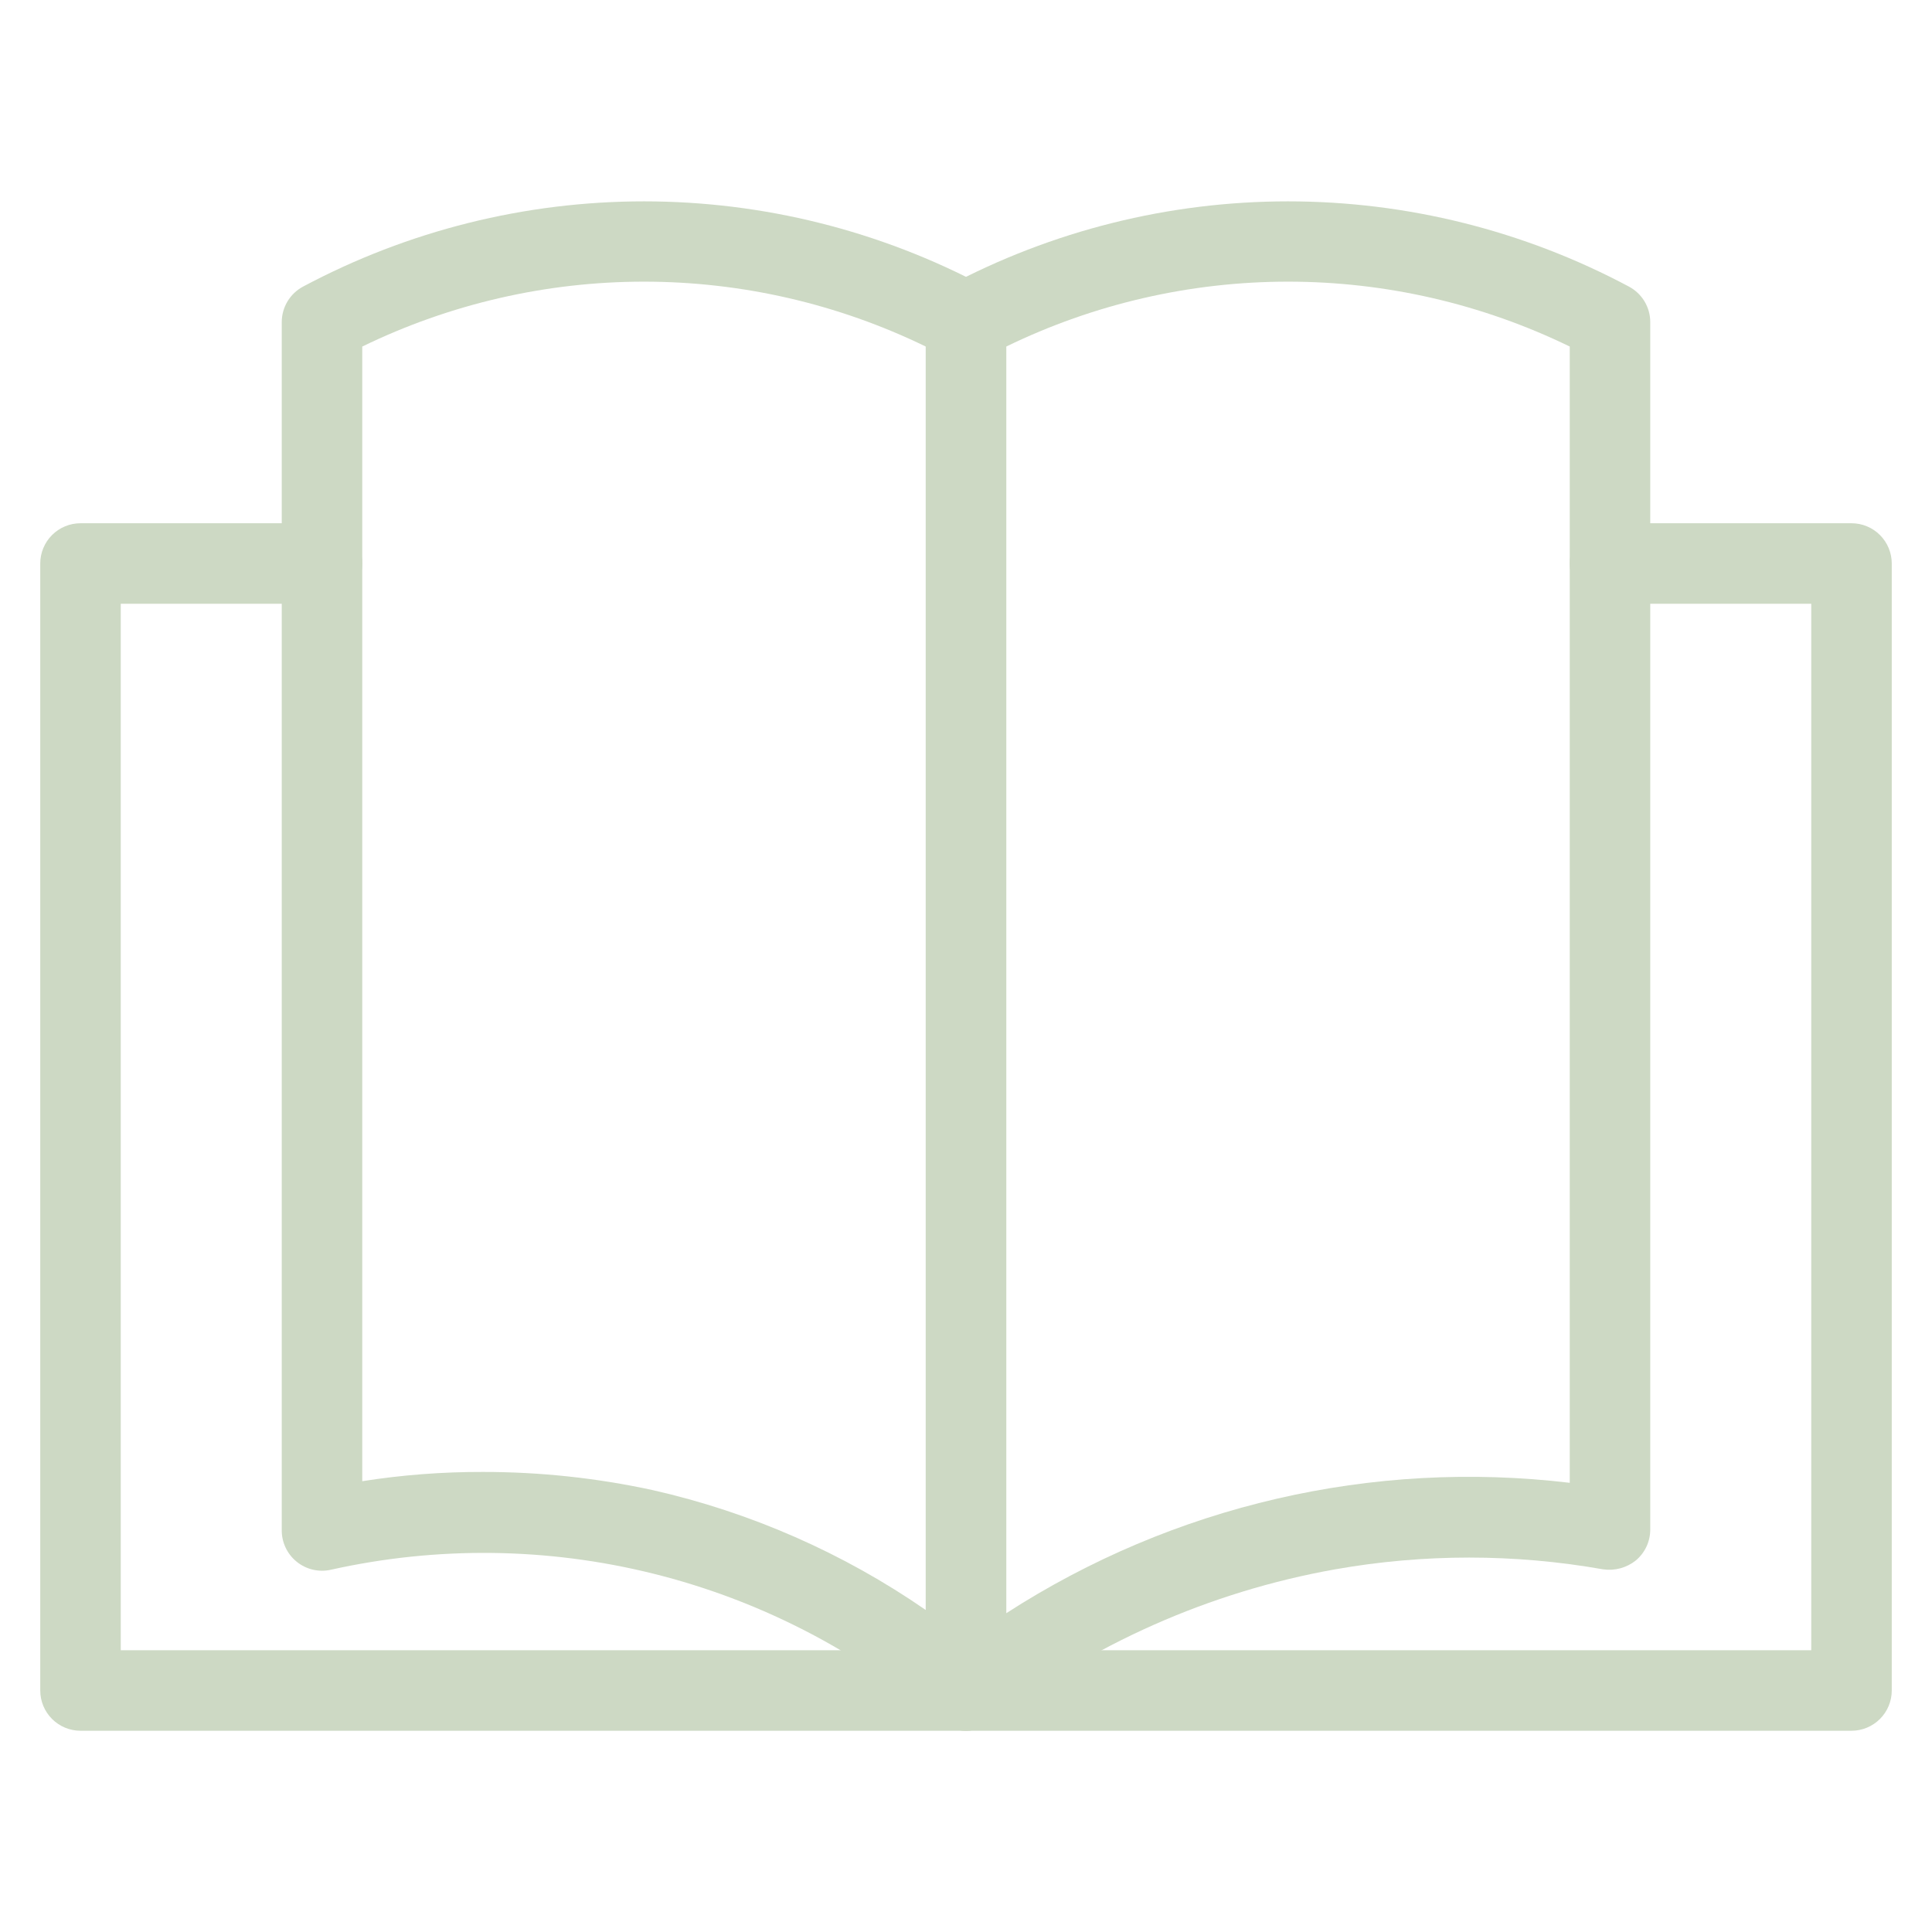
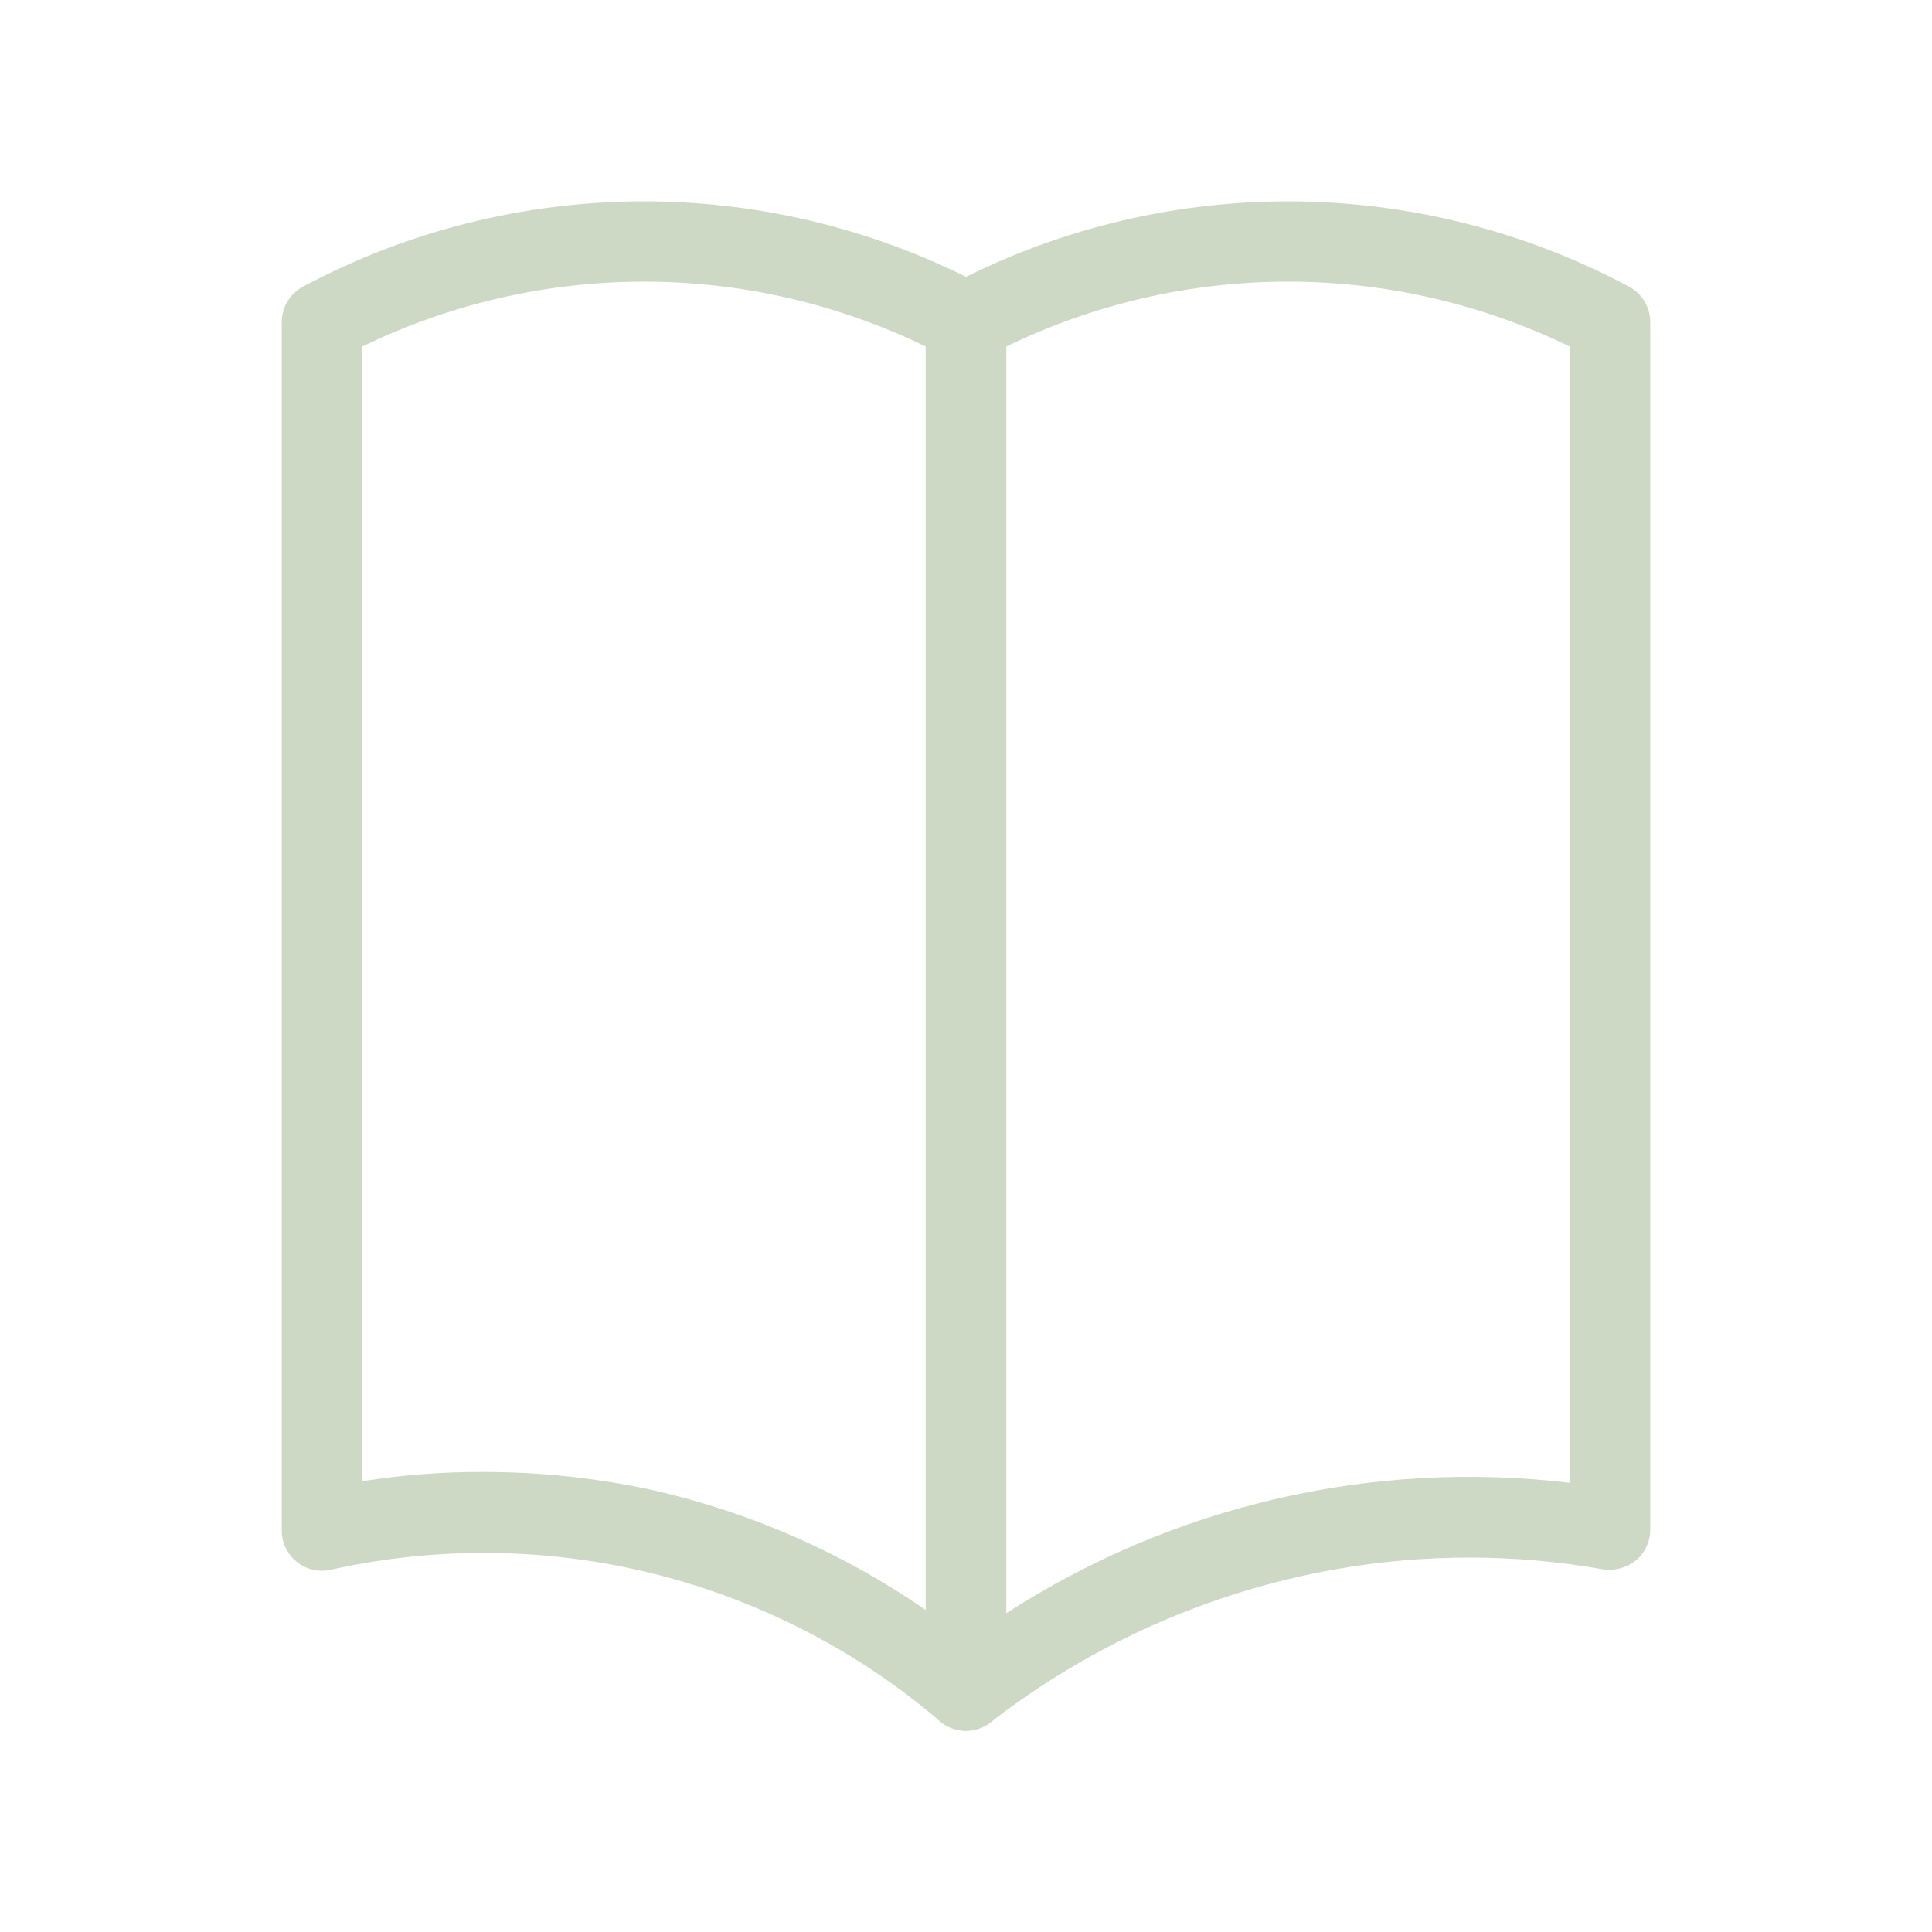
<svg xmlns="http://www.w3.org/2000/svg" width="230" height="230" viewBox="0 0 230 230" fill="none">
-   <path d="M220.417 206.042H9.584C8.313 206.042 7.094 205.537 6.195 204.638C5.297 203.74 4.792 202.521 4.792 201.25V67.083C4.792 65.813 5.297 64.594 6.195 63.695C7.094 62.797 8.313 62.292 9.584 62.292H38.334C39.605 62.292 40.823 62.797 41.722 63.695C42.62 64.594 43.125 65.813 43.125 67.083C43.125 68.354 42.62 69.573 41.722 70.472C40.823 71.37 39.605 71.875 38.334 71.875H14.375V196.458H215.625V71.875H191.667C190.396 71.875 189.177 71.37 188.279 70.472C187.38 69.573 186.875 68.354 186.875 67.083C186.875 65.813 187.38 64.594 188.279 63.695C189.177 62.797 190.396 62.292 191.667 62.292H220.417C221.688 62.292 222.907 62.797 223.805 63.695C224.704 64.594 225.209 65.813 225.209 67.083V201.25C225.209 202.521 224.704 203.74 223.805 204.638C222.907 205.537 221.688 206.042 220.417 206.042Z" fill="#CDD9C4" />
  <path d="M115.001 206.042C113.859 206.042 112.754 205.634 111.886 204.892C102.026 196.474 90.343 190.464 77.761 187.337C65.179 184.21 52.042 184.052 39.388 186.875C38.681 187.034 37.947 187.03 37.242 186.864C36.536 186.698 35.877 186.374 35.315 185.917C34.746 185.456 34.291 184.87 33.984 184.206C33.676 183.541 33.525 182.815 33.542 182.083V38.333C33.545 37.467 33.782 36.617 34.229 35.874C34.676 35.132 35.317 34.524 36.082 34.117C48.573 27.456 62.511 23.971 76.667 23.971C90.823 23.971 104.762 27.456 117.253 34.117C118.018 34.524 118.658 35.132 119.105 35.874C119.553 36.617 119.79 37.467 119.792 38.333V201.25C119.795 202.167 119.534 203.064 119.041 203.837C118.549 204.61 117.845 205.226 117.013 205.61C116.379 205.89 115.694 206.037 115.001 206.042ZM57.501 175.231C64.283 175.227 71.046 175.95 77.674 177.388C89.332 180.024 100.376 184.871 110.209 191.667V41.256C99.759 36.172 88.289 33.53 76.667 33.53C65.046 33.53 53.576 36.172 43.126 41.256V176.333C47.88 175.584 52.687 175.216 57.501 175.231Z" fill="#CDD9C4" />
  <path d="M115.001 206.042C114.271 206.045 113.549 205.881 112.892 205.563C112.086 205.167 111.407 204.554 110.932 203.791C110.458 203.029 110.207 202.148 110.209 201.25V38.333C110.211 37.467 110.449 36.617 110.896 35.874C111.343 35.132 111.983 34.524 112.749 34.117C125.239 27.456 139.178 23.971 153.334 23.971C167.49 23.971 181.429 27.456 193.919 34.117C194.685 34.524 195.325 35.132 195.772 35.874C196.219 36.617 196.457 37.467 196.459 38.333V182.083C196.46 182.787 196.306 183.483 196.008 184.121C195.71 184.758 195.275 185.322 194.734 185.773C194.193 186.204 193.57 186.519 192.902 186.701C192.235 186.882 191.537 186.925 190.853 186.827C180.297 184.958 169.496 184.958 158.94 186.827C143.996 189.487 129.921 195.736 117.924 205.035C117.087 205.685 116.059 206.038 115.001 206.042ZM119.792 41.256V192.05C139.661 179.216 163.389 173.724 186.876 176.525V41.256C176.425 36.172 164.956 33.53 153.334 33.53C141.712 33.53 130.243 36.172 119.792 41.256Z" fill="#CDD9C4" />
</svg>